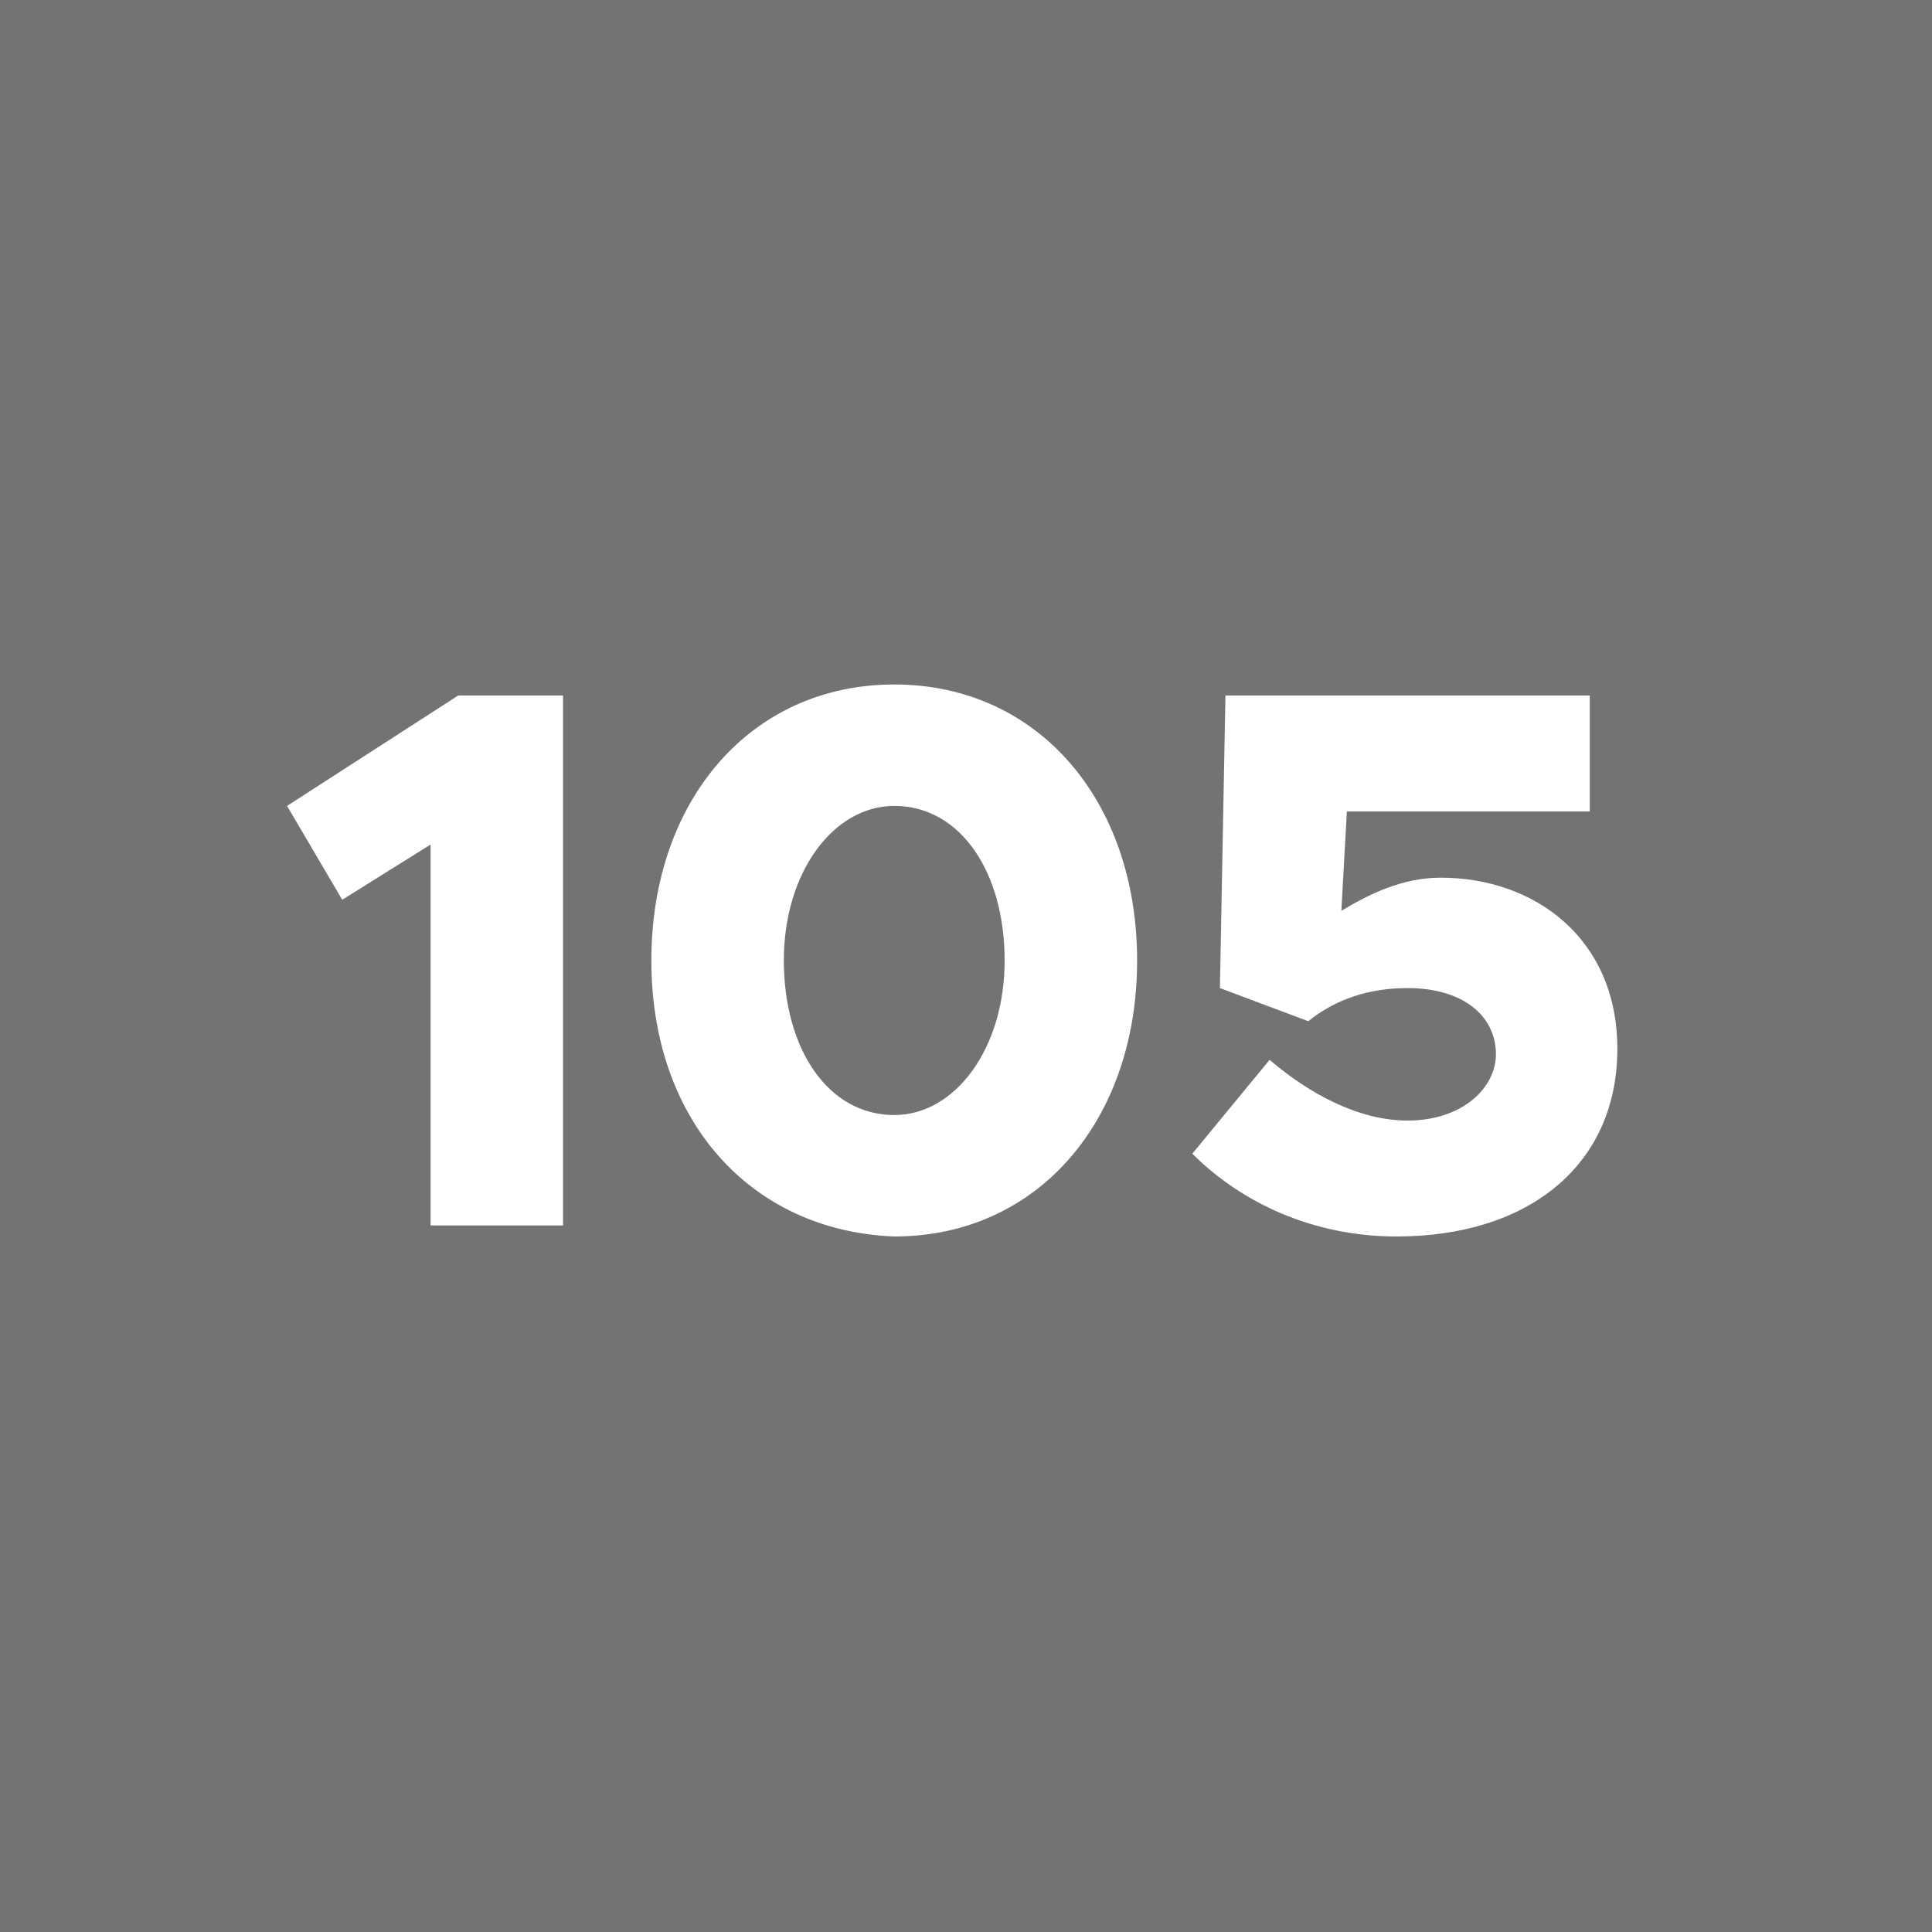
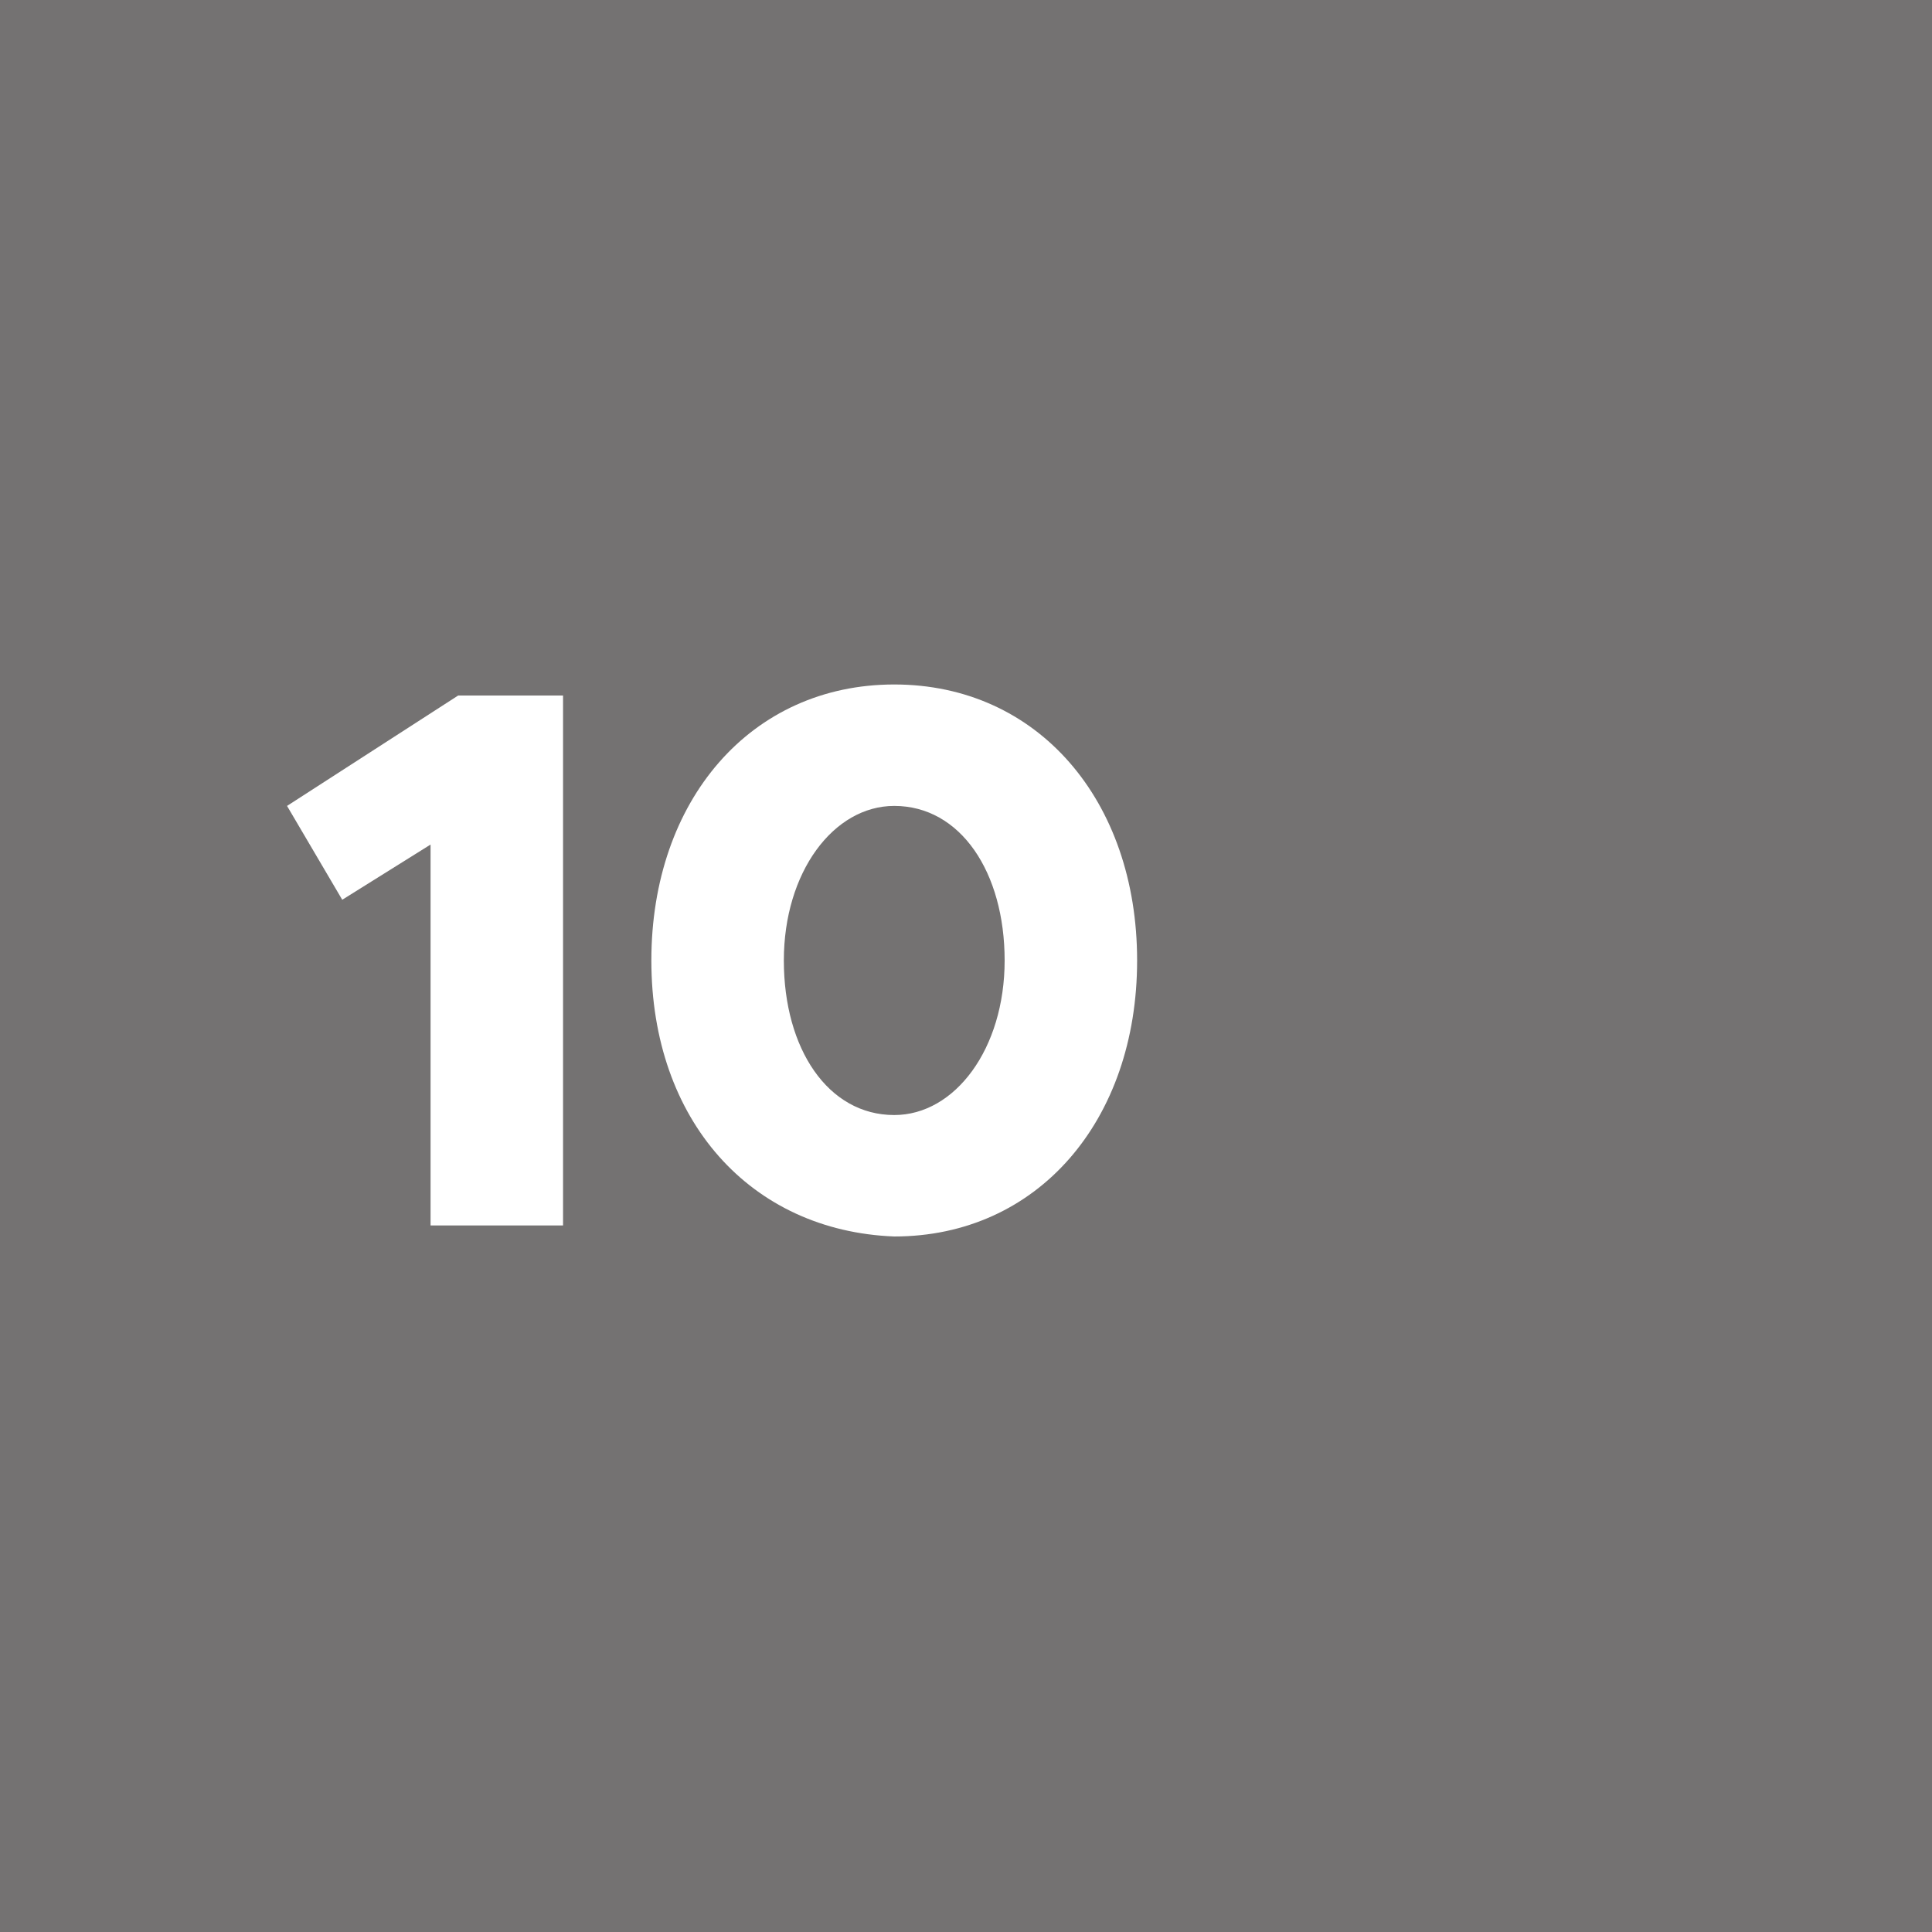
<svg xmlns="http://www.w3.org/2000/svg" xml:space="preserve" style="enable-background:new 0 0 35 35;" viewBox="0 0 35 35" y="0px" x="0px" id="Ebene_1" version="1.1">
  <style type="text/css">
	.st0{fill:#747272;}
	.st1{fill:#FFFFFF;}
</style>
  <g id="_x31_05">
    <rect height="35" width="35" class="st0" />
    <g>
      <path d="M7.8,15.3l-1.6,1l-1-1.7l3.1-2h1.9v9.6H7.8V15.3z" class="st1" />
      <path d="M11.8,17.4c0-2.9,1.8-5,4.4-5s4.4,2.1,4.4,5s-1.8,5-4.4,5C13.6,22.3,11.8,20.3,11.8,17.4z M18.2,17.4    c0-1.6-0.8-2.8-2-2.8c-1.1,0-2,1.2-2,2.8s0.8,2.8,2,2.8C17.3,20.2,18.2,19,18.2,17.4z" class="st1" />
-       <path d="M21.6,20.9l1.4-1.7c0.7,0.6,1.6,1.1,2.5,1.1c1,0,1.6-0.6,1.6-1.2c0-0.7-0.6-1.2-1.6-1.2    c-0.7,0-1.3,0.2-1.8,0.6l-1.6-0.6l0.1-5.3h6.6v2.1h-4.4l-0.1,1.8c0.5-0.3,1.1-0.6,1.8-0.6c1.7,0,3.2,1.1,3.2,3.1    c0,2.1-1.6,3.4-4,3.4C23.8,22.4,22.5,21.8,21.6,20.9z" class="st1" />
    </g>
  </g>
</svg>